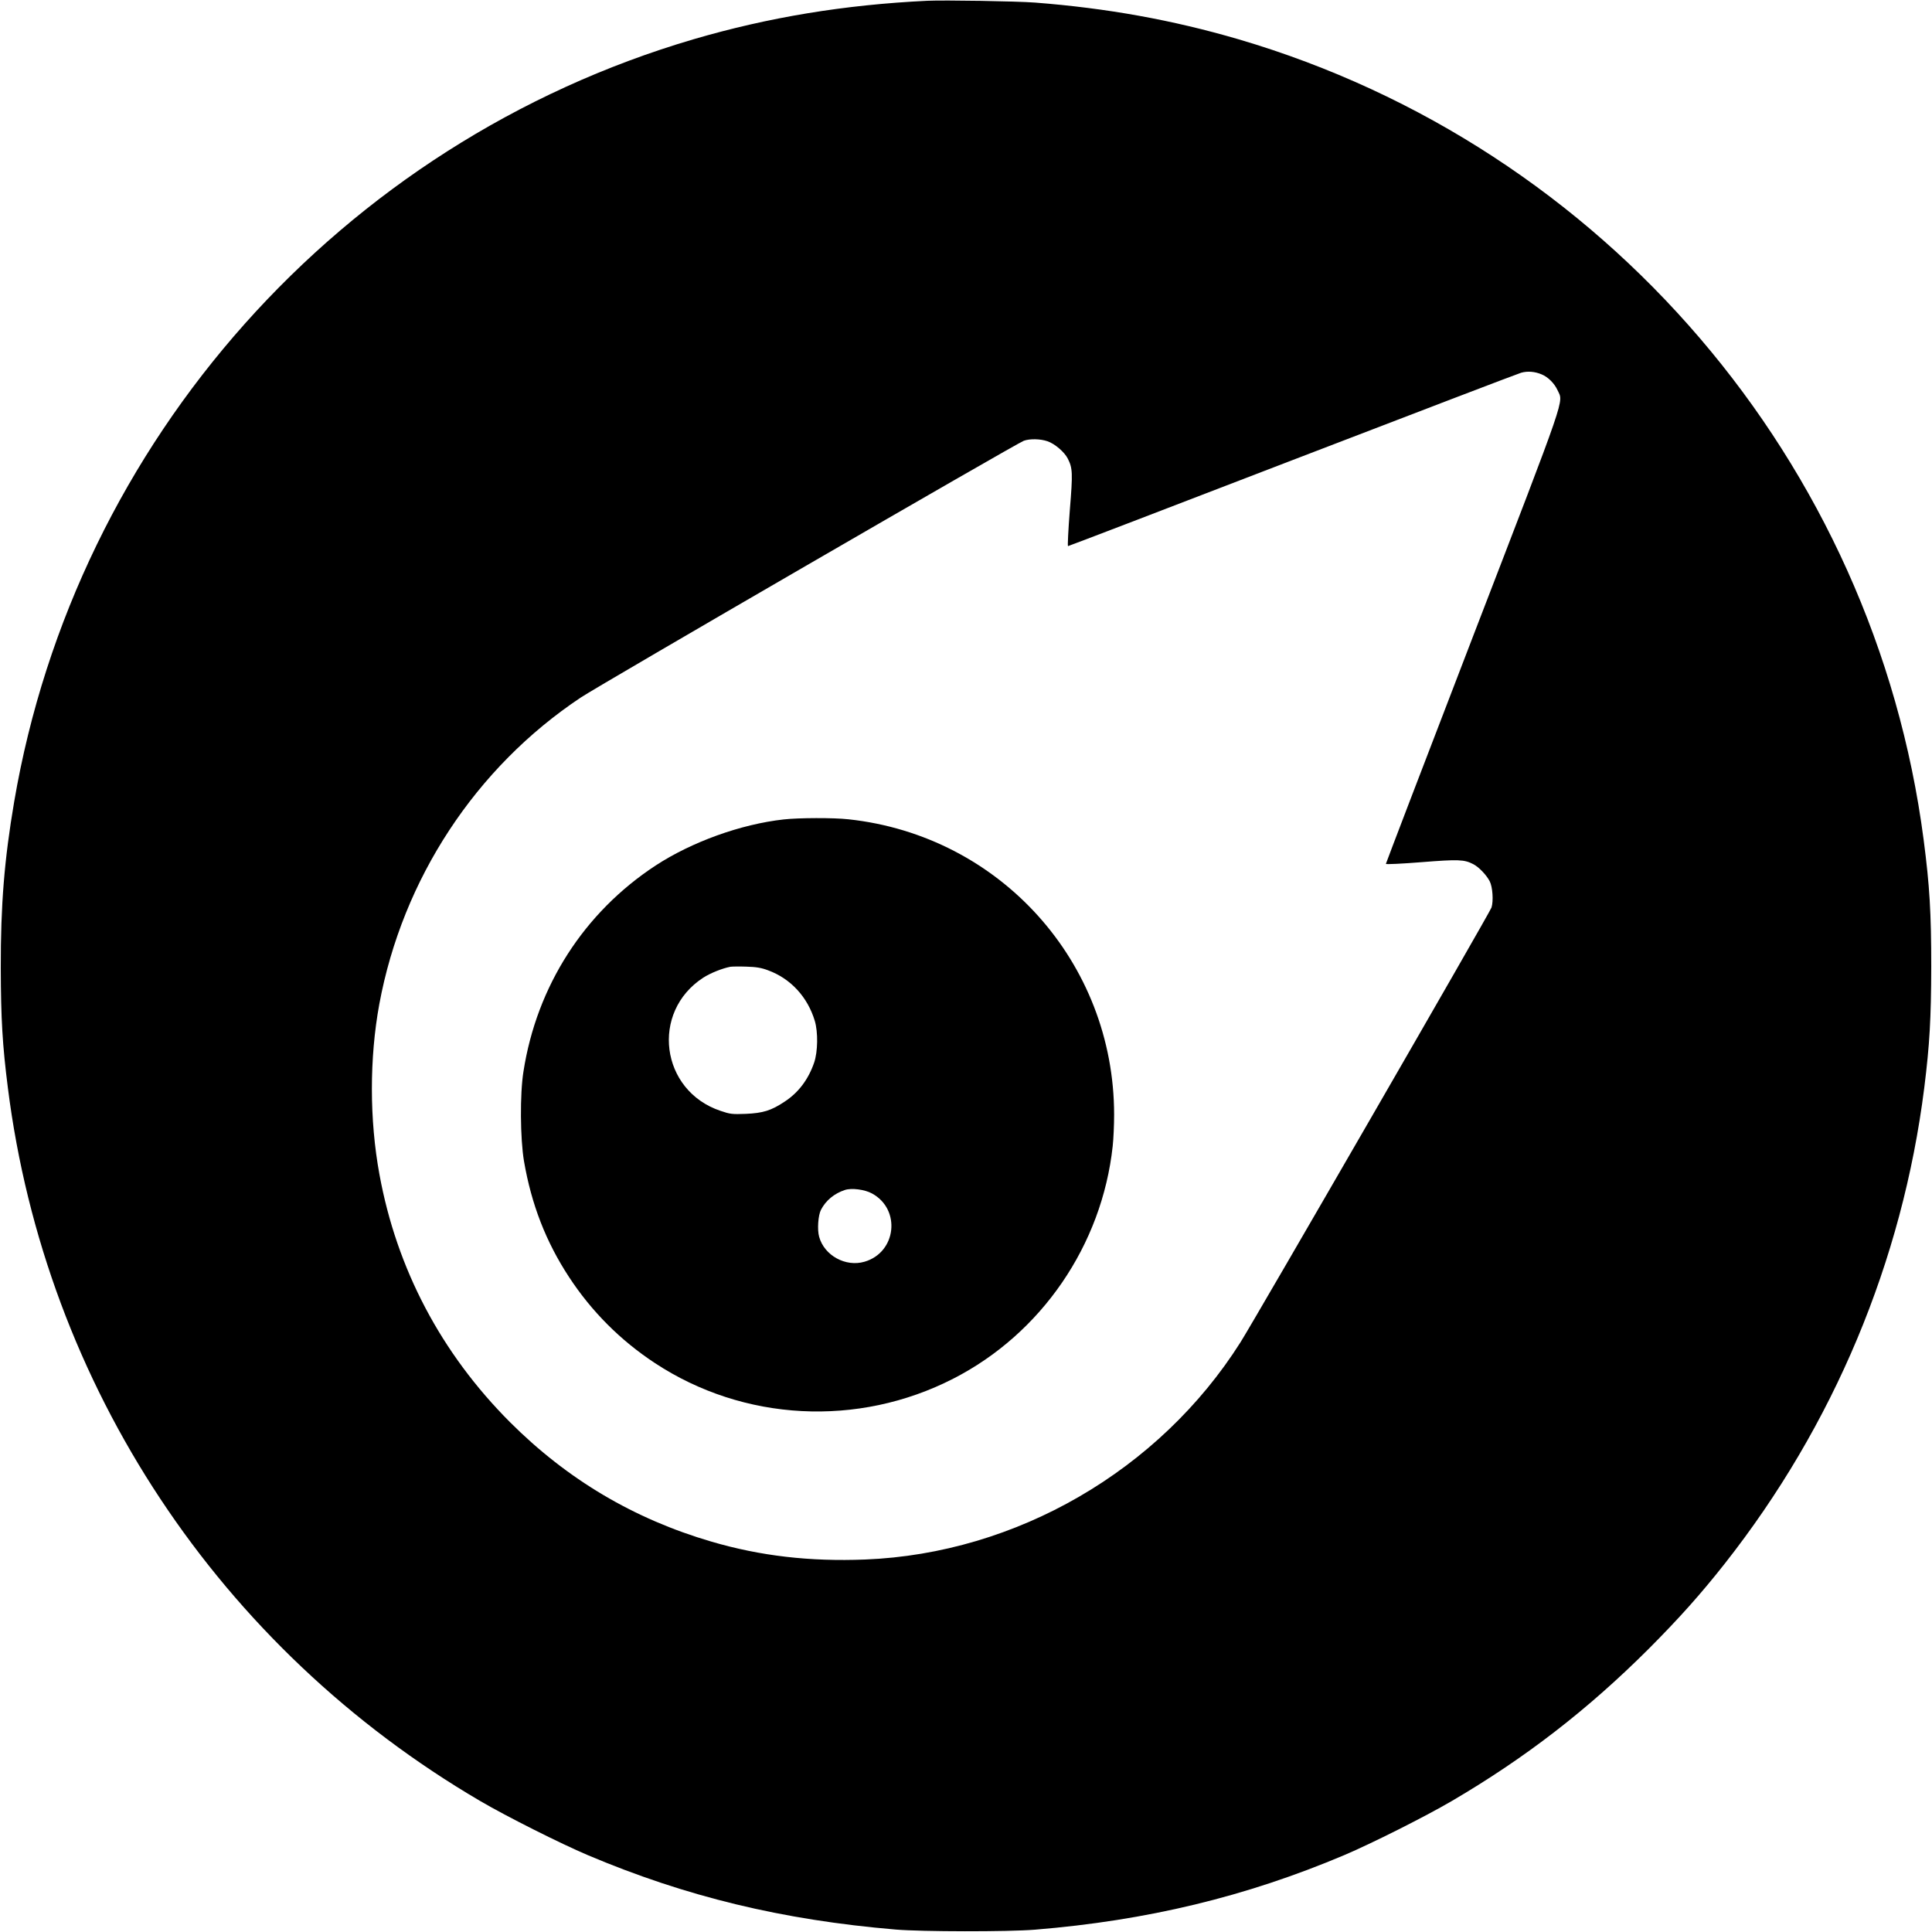
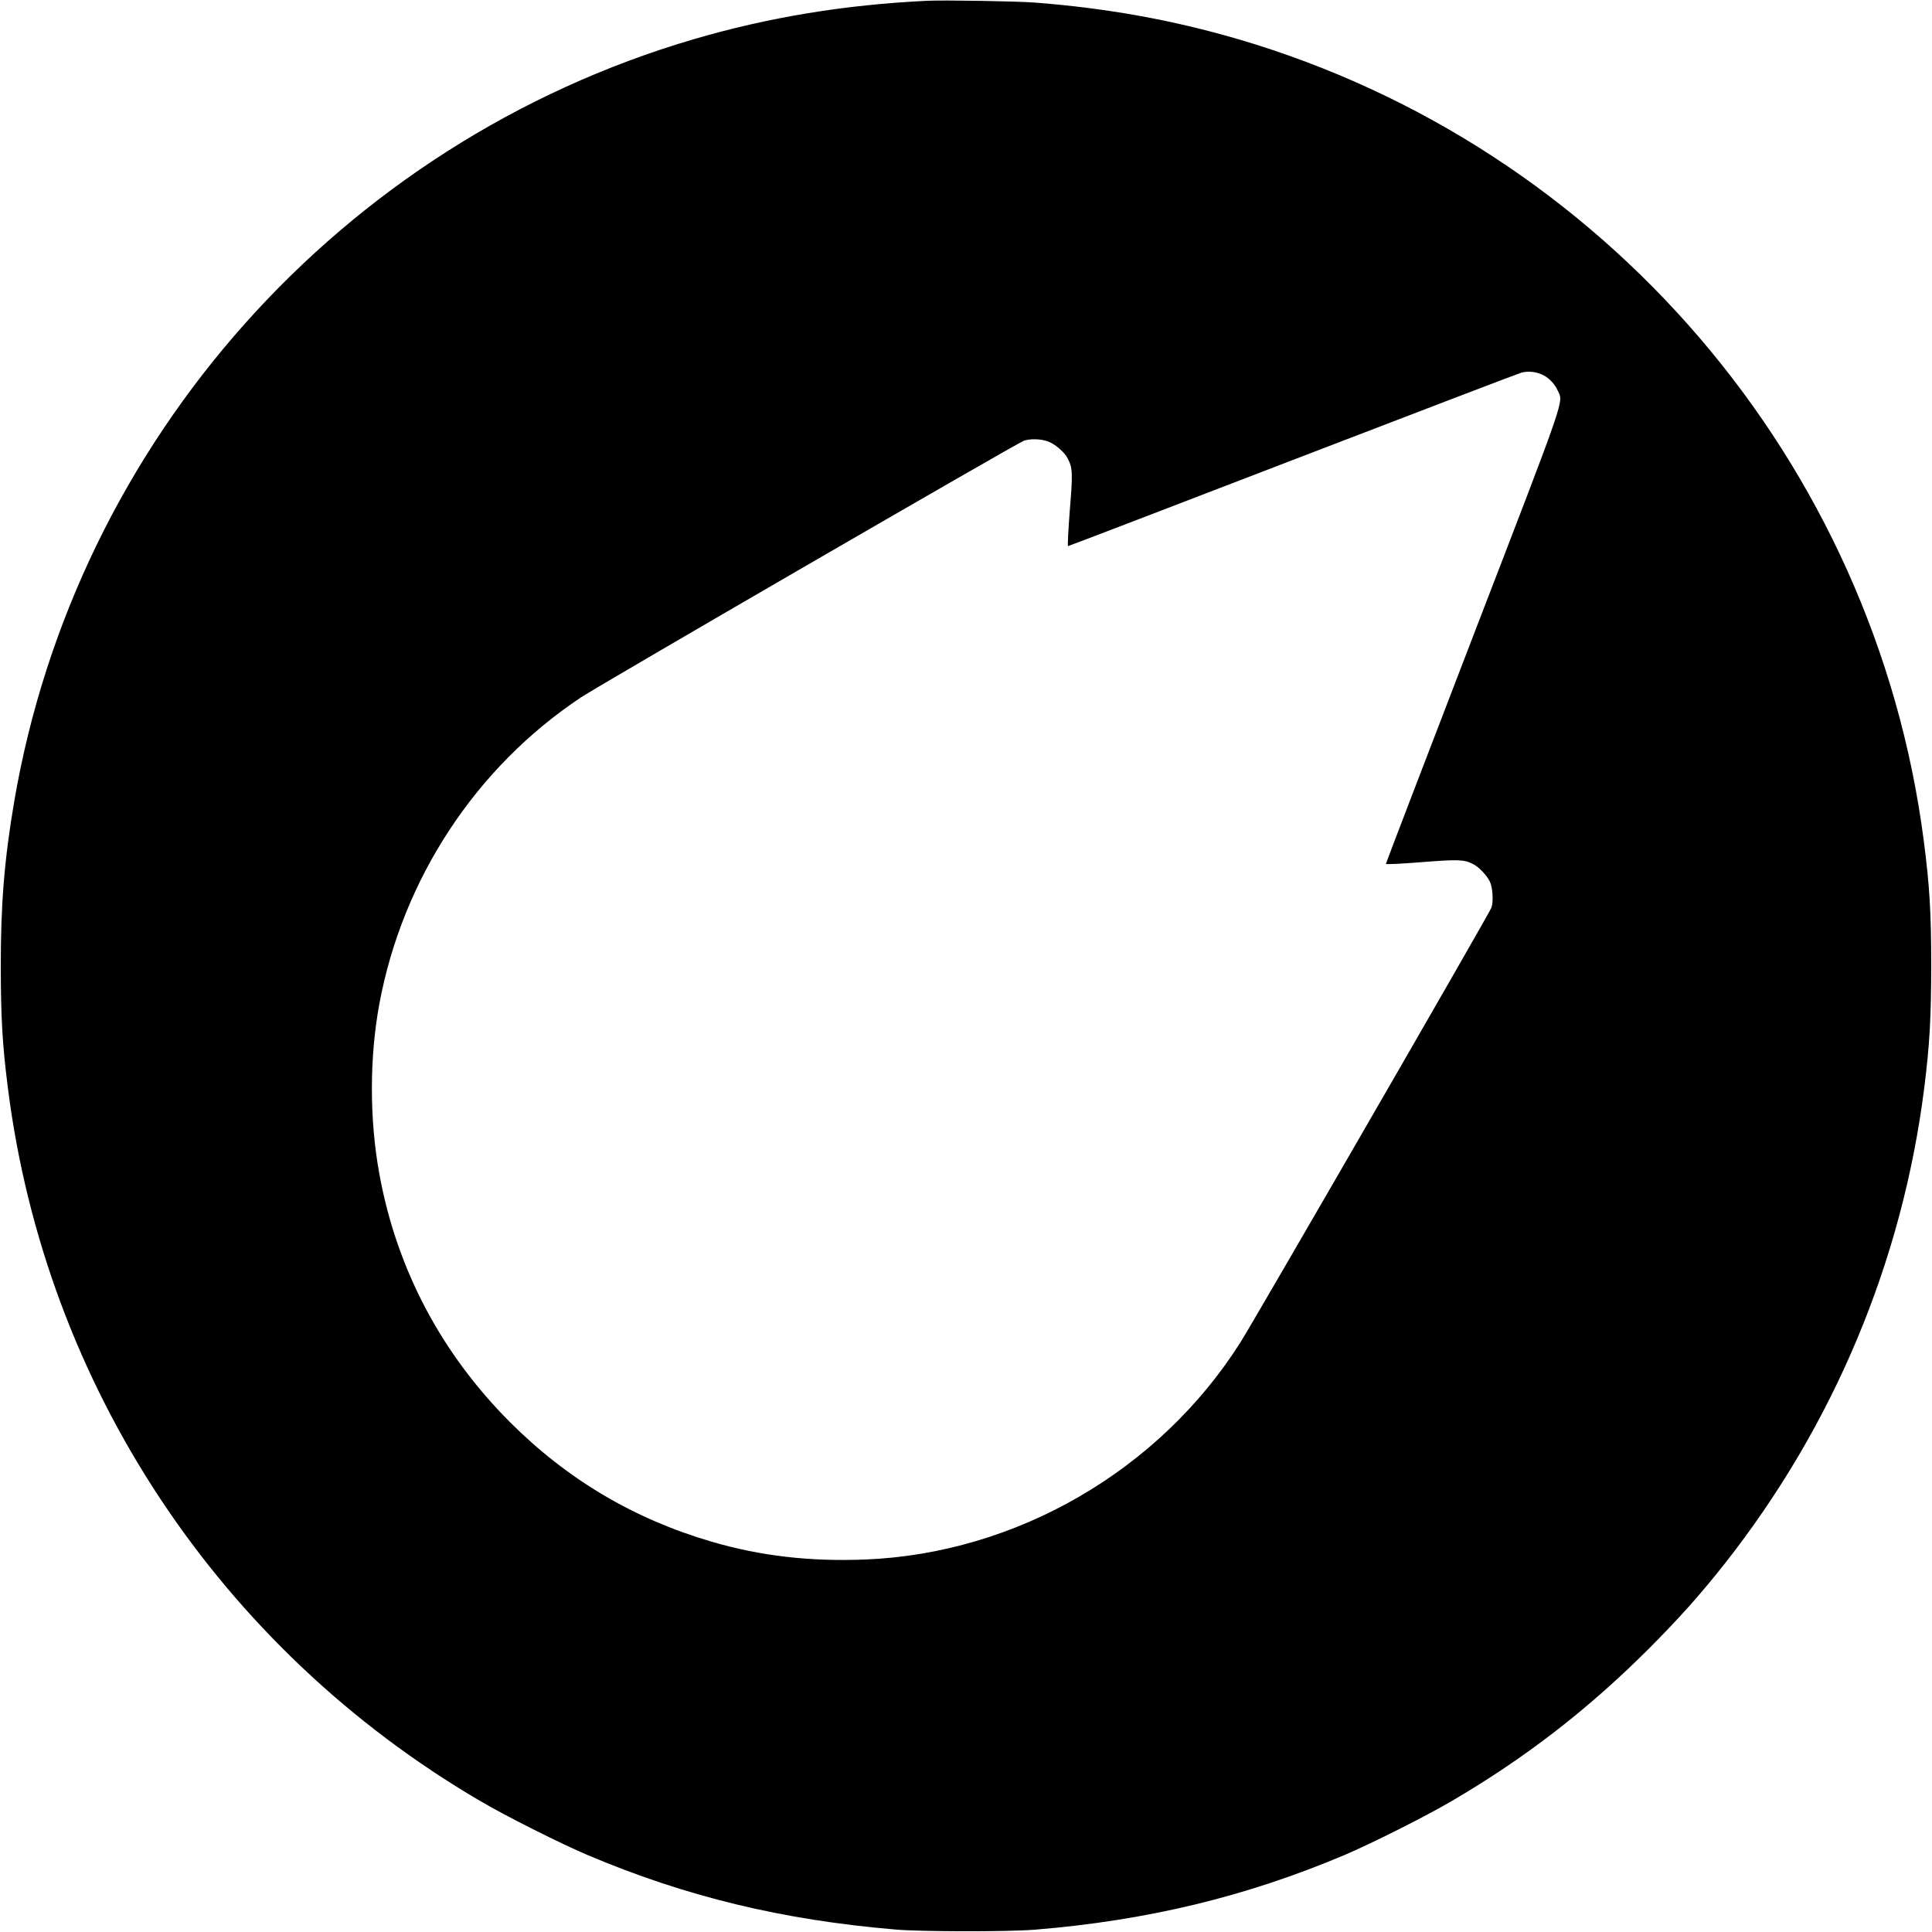
<svg xmlns="http://www.w3.org/2000/svg" version="1.0" width="1500pt" height="1500pt" viewBox="0 0 1500 1500" preserveAspectRatio="xMidYMid meet">
  <g transform="translate(0,1500) scale(0.1,-0.1)" fill="#000000" stroke="none">
    <path d="M7200 14994 c-644 -31 -1232 -128 -1816 -299 -2738 -805 -4795 -3114 -5274 -5920 -76 -447 -105 -799 -104 -1290 1 -395 13 -600 55 -930 292 -2314 1643 -4353 3669 -5539 203 -119 621 -329 833 -419 761 -322 1511 -504 2392 -578 200 -17 872 -18 1080 -1 870 71 1638 256 2402 579 212 90 630 300 833 419 572 335 1056 709 1531 1183 238 239 403 424 590 661 845 1073 1379 2346 1549 3695 42 338 53 535 54 940 0 419 -12 626 -59 986 -383 2932 -2477 5379 -5319 6214 -513 150 -1023 242 -1581 285 -144 11 -702 20 -835 14z m4770 -2901 c49 -20 99 -70 123 -123 45 -100 85 14 -657 -1912 -372 -966 -676 -1761 -676 -1765 0 -5 124 1 275 13 289 23 333 21 403 -15 43 -22 102 -83 128 -133 23 -44 30 -154 14 -204 -13 -40 -1831 -3188 -1948 -3374 -630 -997 -1742 -1641 -2914 -1688 -430 -17 -813 27 -1195 139 -601 176 -1118 482 -1564 928 -534 535 -879 1189 -1013 1923 -78 424 -78 903 -1 1322 180 972 749 1838 1565 2381 144 96 3388 1976 3439 1993 48 17 129 15 184 -4 56 -19 131 -83 157 -134 38 -75 40 -110 16 -402 -12 -153 -18 -278 -14 -278 5 0 788 300 1741 667 952 366 1752 672 1777 679 49 14 106 10 160 -13z" />
-     <path d="M6085 8638 c-334 -37 -715 -175 -995 -358 -555 -364 -923 -936 -1026 -1600 -28 -174 -25 -521 4 -694 58 -338 171 -628 350 -901 175 -267 398 -491 667 -668 688 -453 1576 -500 2316 -121 684 350 1155 1036 1238 1806 6 54 11 163 11 243 0 1183 -884 2167 -2062 2294 -114 13 -389 12 -503 -1z m-123 -1171 c176 -64 308 -207 364 -393 26 -87 24 -239 -5 -324 -45 -131 -122 -233 -229 -303 -105 -70 -168 -89 -302 -95 -105 -4 -122 -2 -195 23 -468 156 -547 768 -134 1035 55 35 144 71 209 84 14 2 70 3 125 1 75 -2 117 -9 167 -28z m808 -1733 c227 -123 190 -458 -58 -530 -146 -43 -312 48 -352 193 -16 55 -8 168 14 210 37 72 103 127 186 154 51 17 154 4 210 -27z" />
  </g>
</svg>